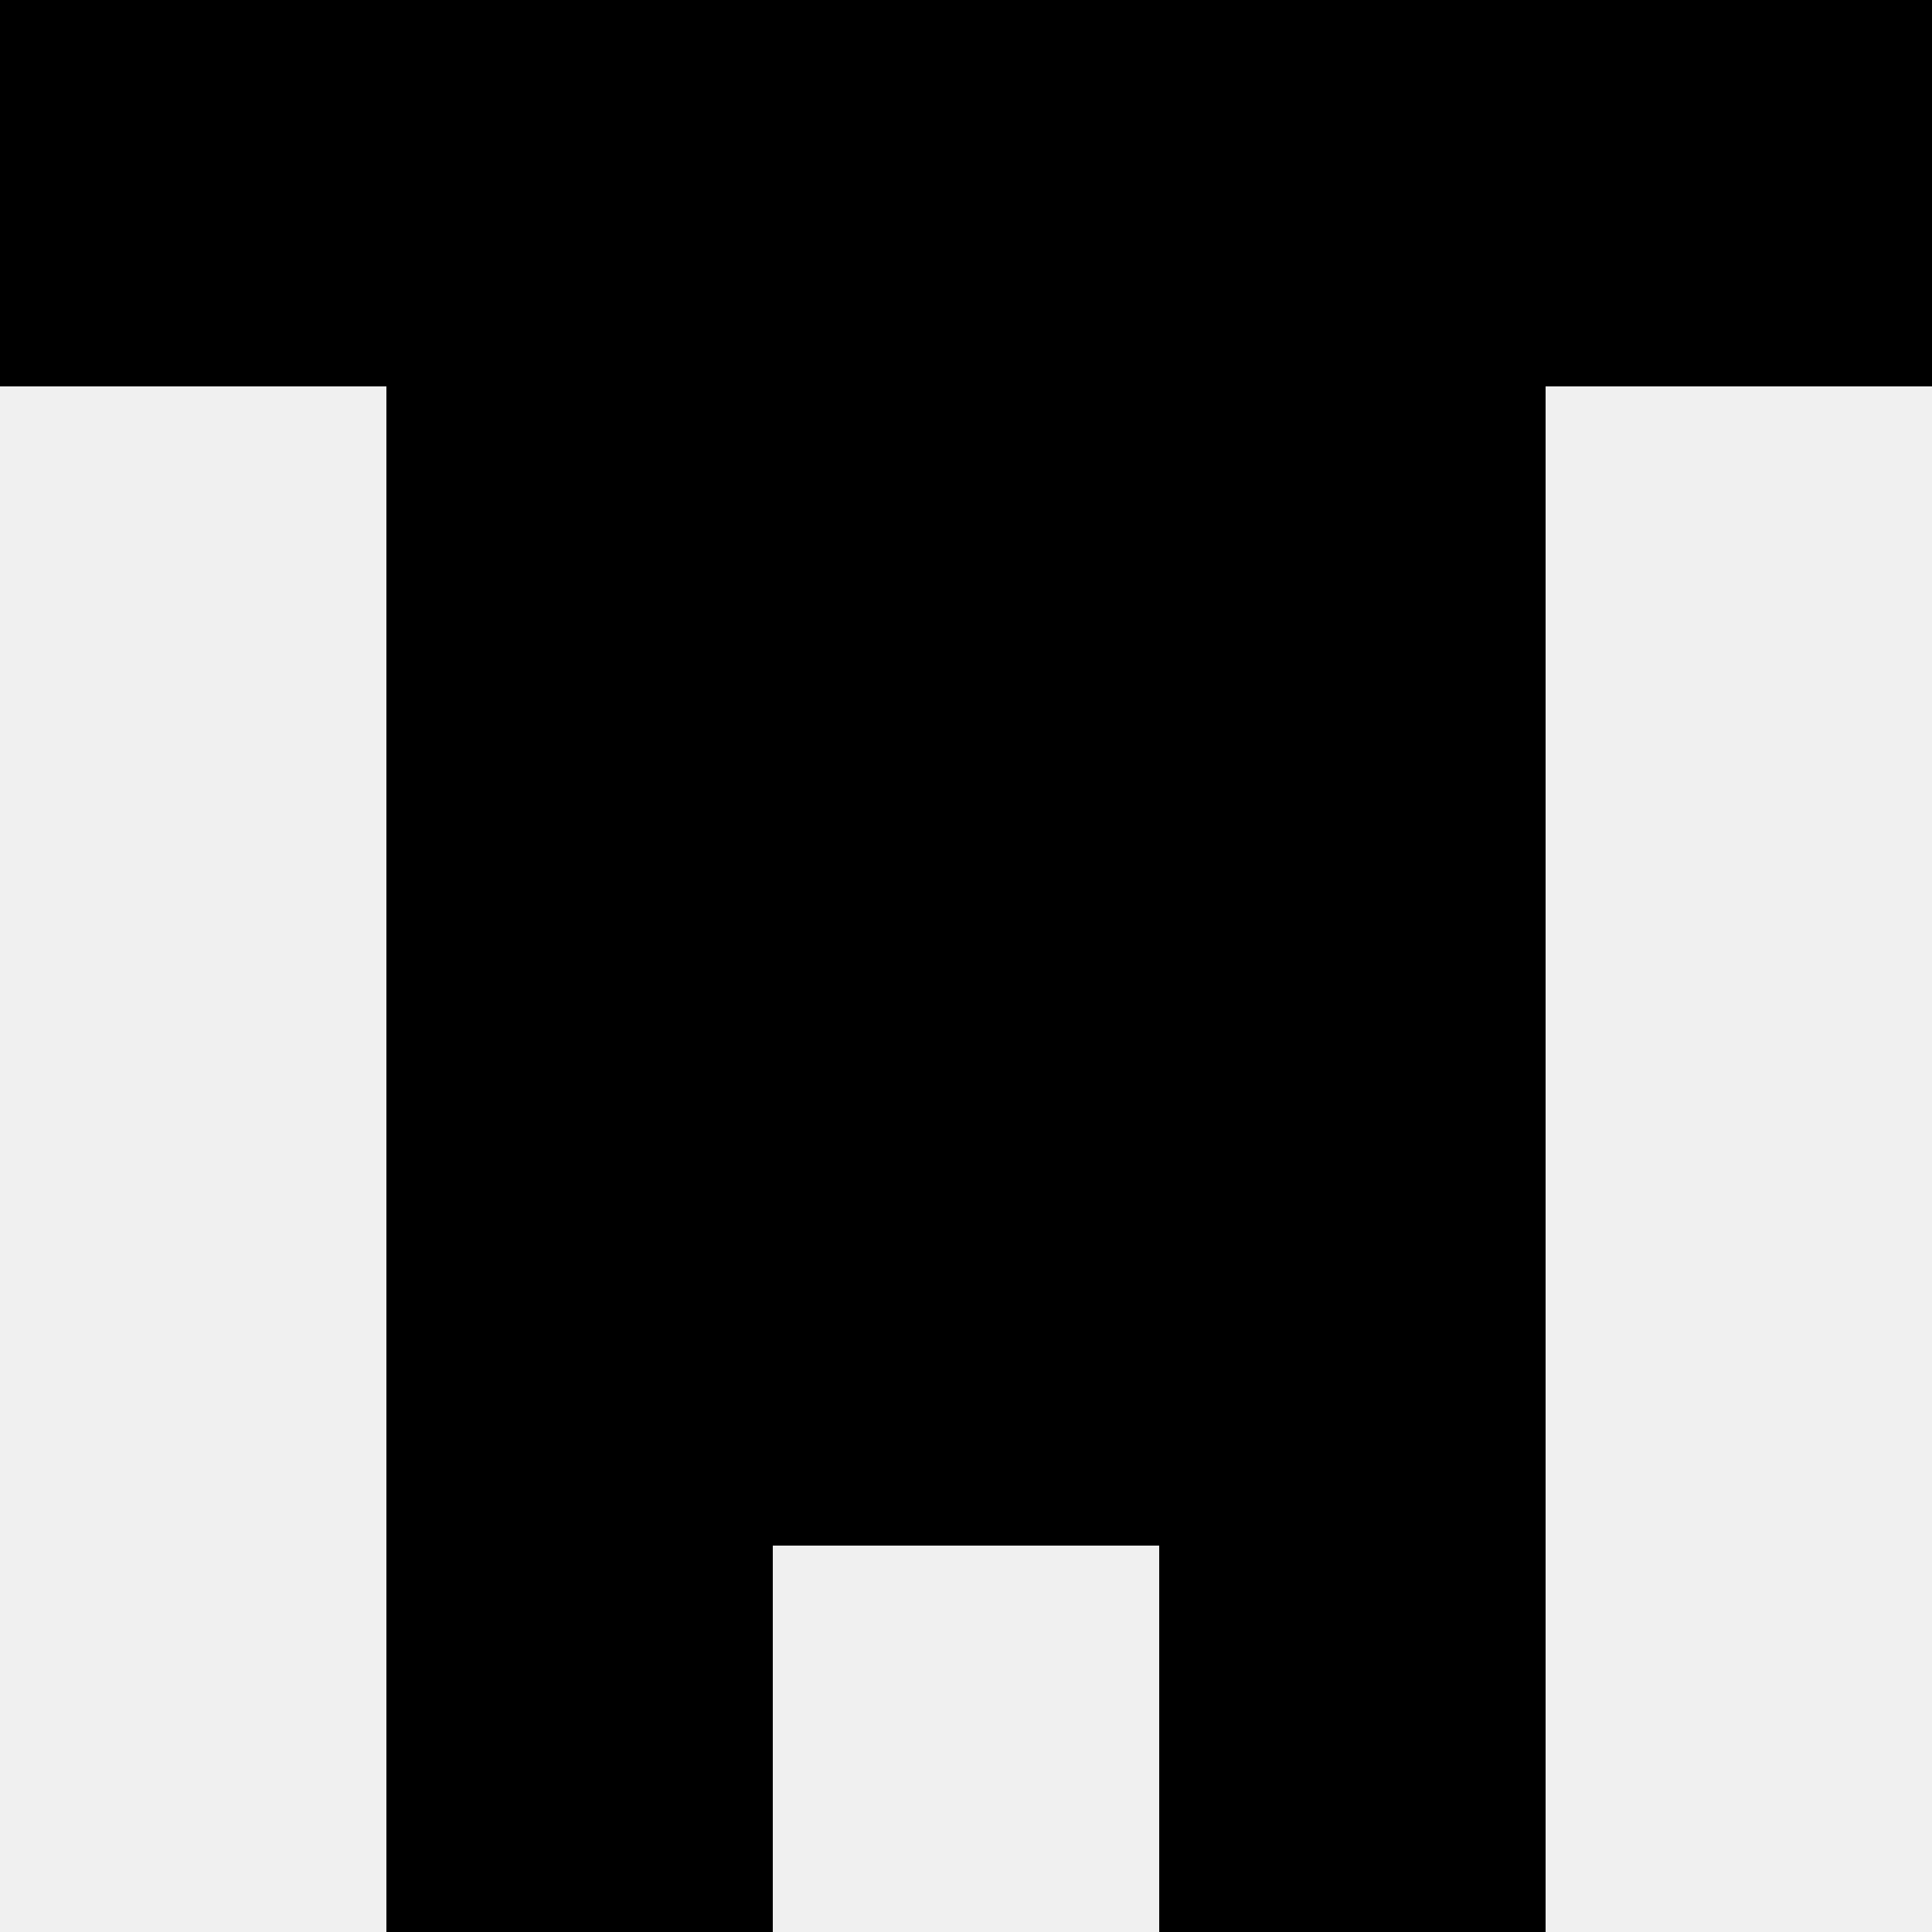
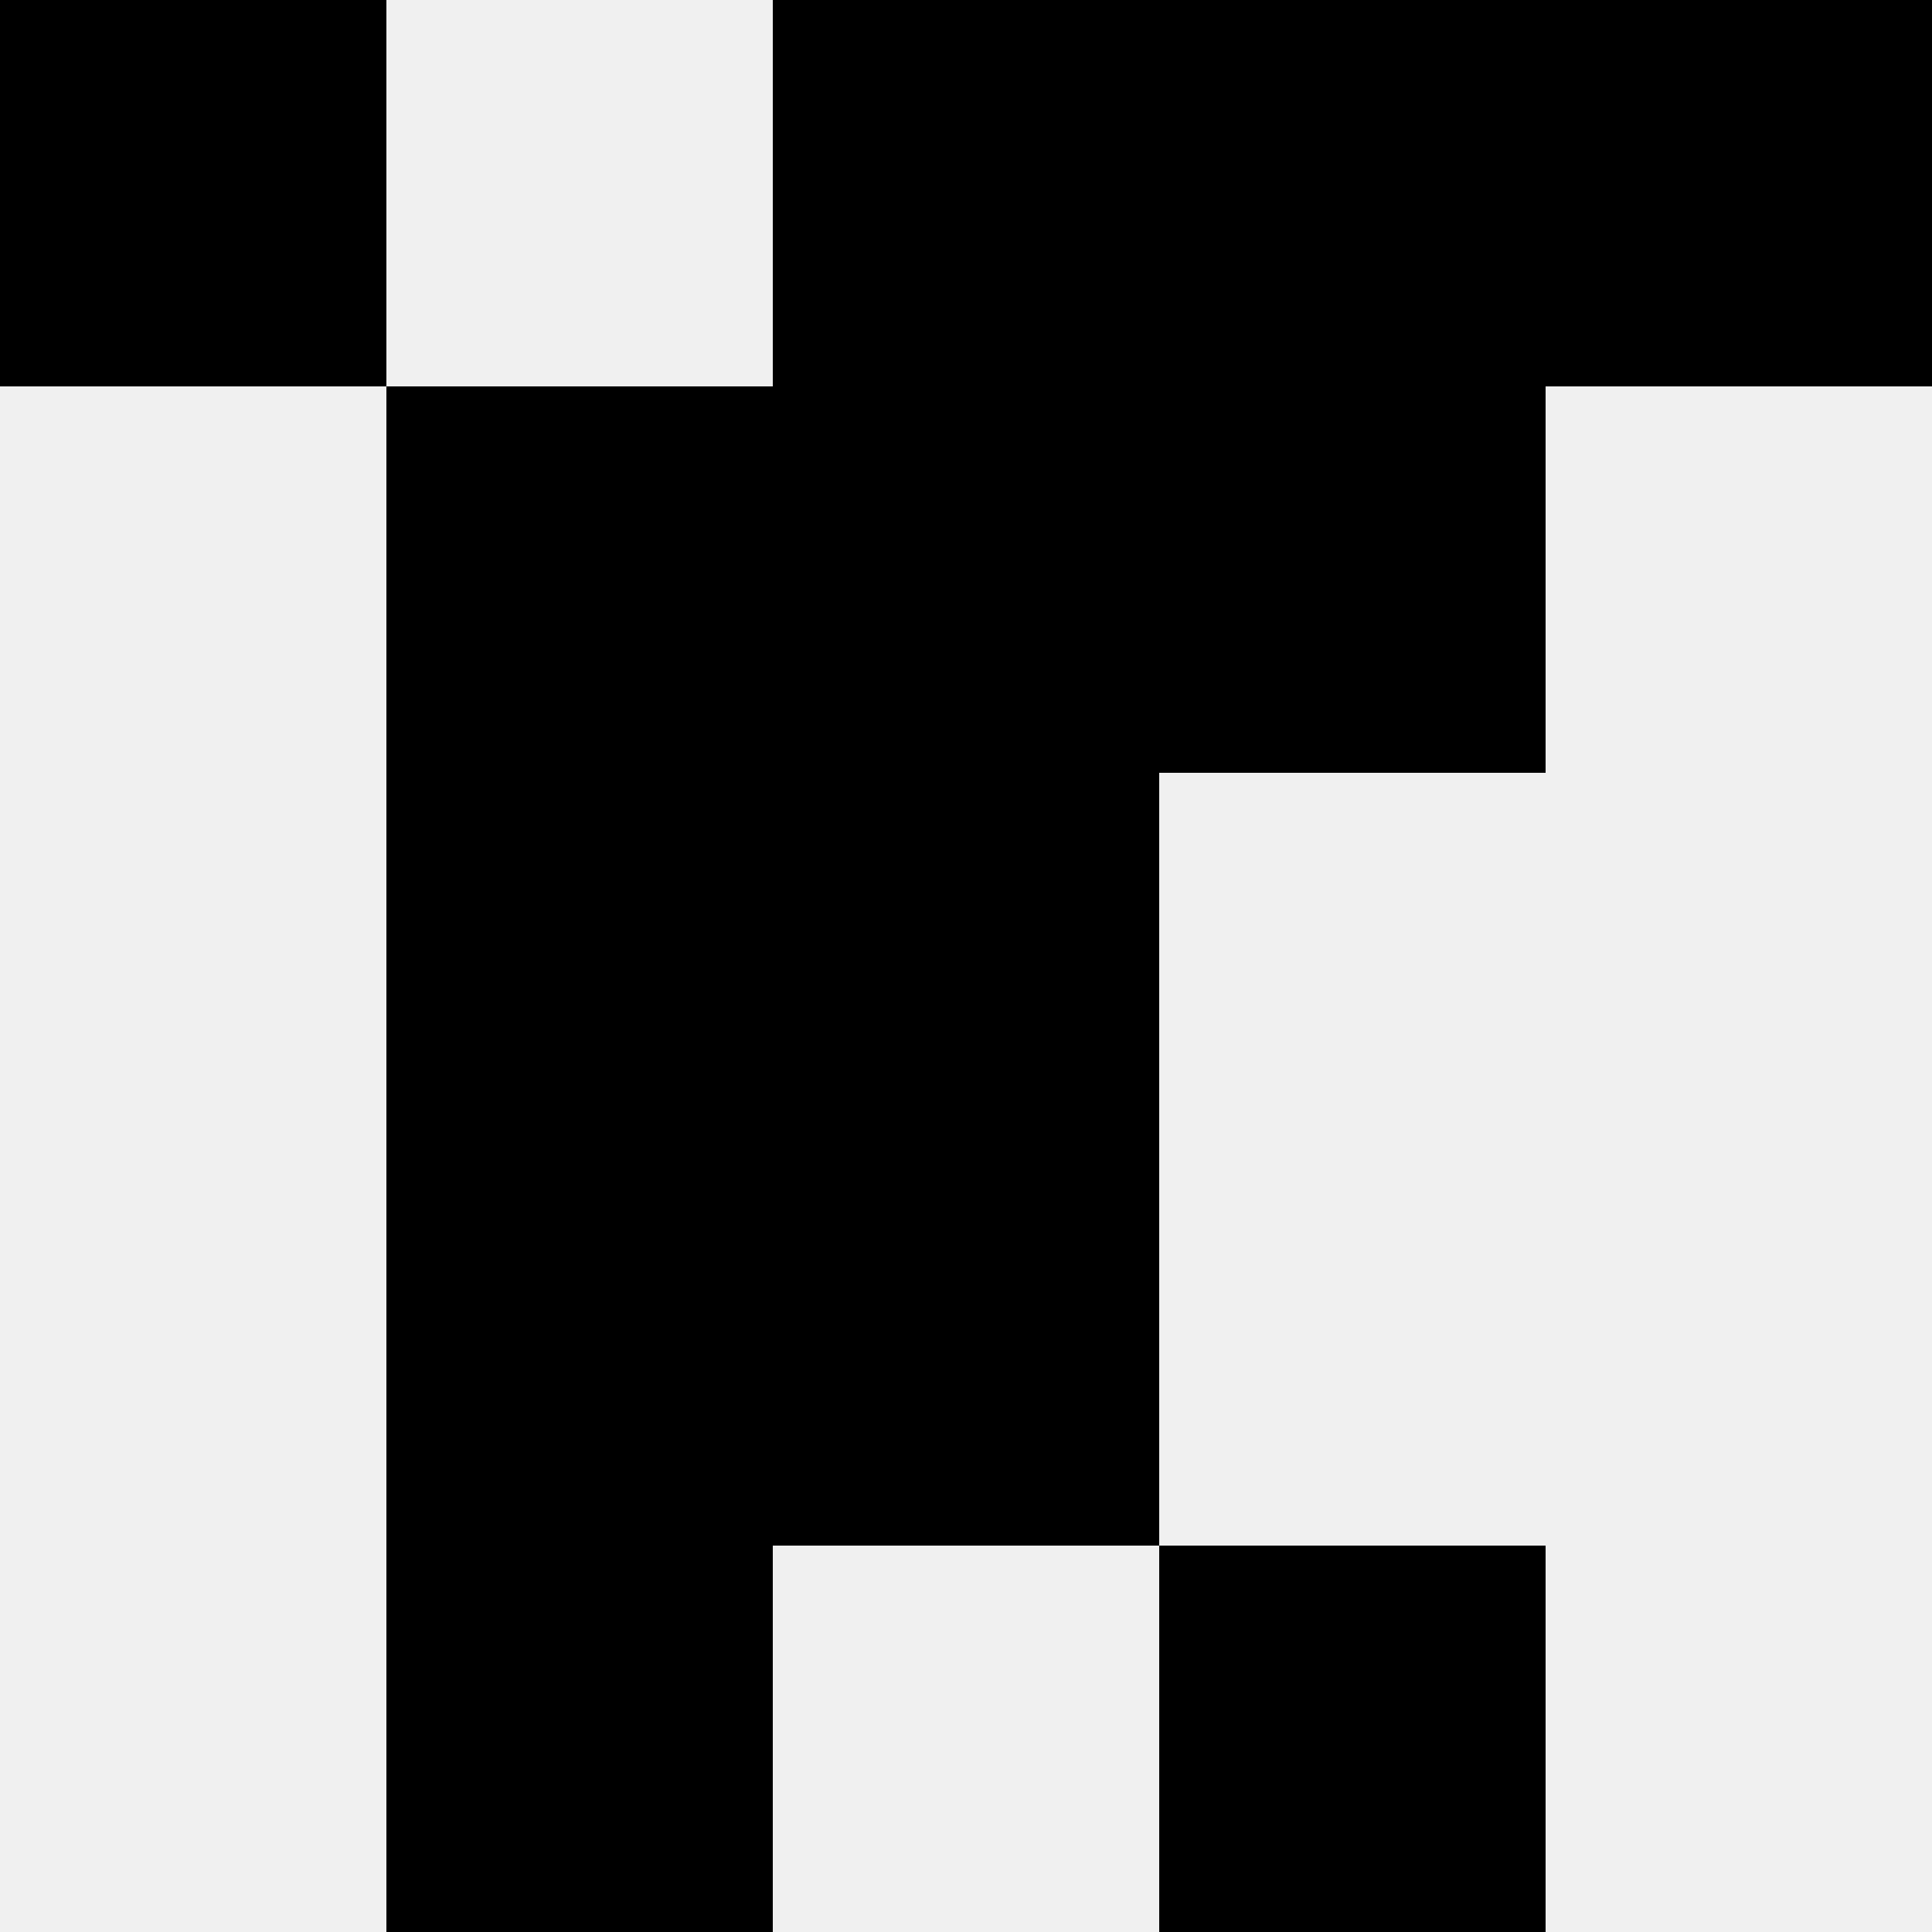
<svg xmlns="http://www.w3.org/2000/svg" width="80" height="80">
  <rect width="100%" height="100%" fill="#f0f0f0" />
  <rect x="0" y="0" width="16" height="16" fill="hsl(44, 70%, 50%)" />
  <rect x="64" y="0" width="16" height="16" fill="hsl(44, 70%, 50%)" />
-   <rect x="16" y="0" width="16" height="16" fill="hsl(44, 70%, 50%)" />
  <rect x="48" y="0" width="16" height="16" fill="hsl(44, 70%, 50%)" />
  <rect x="32" y="0" width="16" height="16" fill="hsl(44, 70%, 50%)" />
  <rect x="32" y="0" width="16" height="16" fill="hsl(44, 70%, 50%)" />
  <rect x="16" y="16" width="16" height="16" fill="hsl(44, 70%, 50%)" />
  <rect x="48" y="16" width="16" height="16" fill="hsl(44, 70%, 50%)" />
  <rect x="32" y="16" width="16" height="16" fill="hsl(44, 70%, 50%)" />
  <rect x="32" y="16" width="16" height="16" fill="hsl(44, 70%, 50%)" />
  <rect x="16" y="32" width="16" height="16" fill="hsl(44, 70%, 50%)" />
-   <rect x="48" y="32" width="16" height="16" fill="hsl(44, 70%, 50%)" />
  <rect x="32" y="32" width="16" height="16" fill="hsl(44, 70%, 50%)" />
  <rect x="32" y="32" width="16" height="16" fill="hsl(44, 70%, 50%)" />
  <rect x="16" y="48" width="16" height="16" fill="hsl(44, 70%, 50%)" />
-   <rect x="48" y="48" width="16" height="16" fill="hsl(44, 70%, 50%)" />
-   <rect x="32" y="48" width="16" height="16" fill="hsl(44, 70%, 50%)" />
  <rect x="32" y="48" width="16" height="16" fill="hsl(44, 70%, 50%)" />
  <rect x="16" y="64" width="16" height="16" fill="hsl(44, 70%, 50%)" />
  <rect x="48" y="64" width="16" height="16" fill="hsl(44, 70%, 50%)" />
</svg>